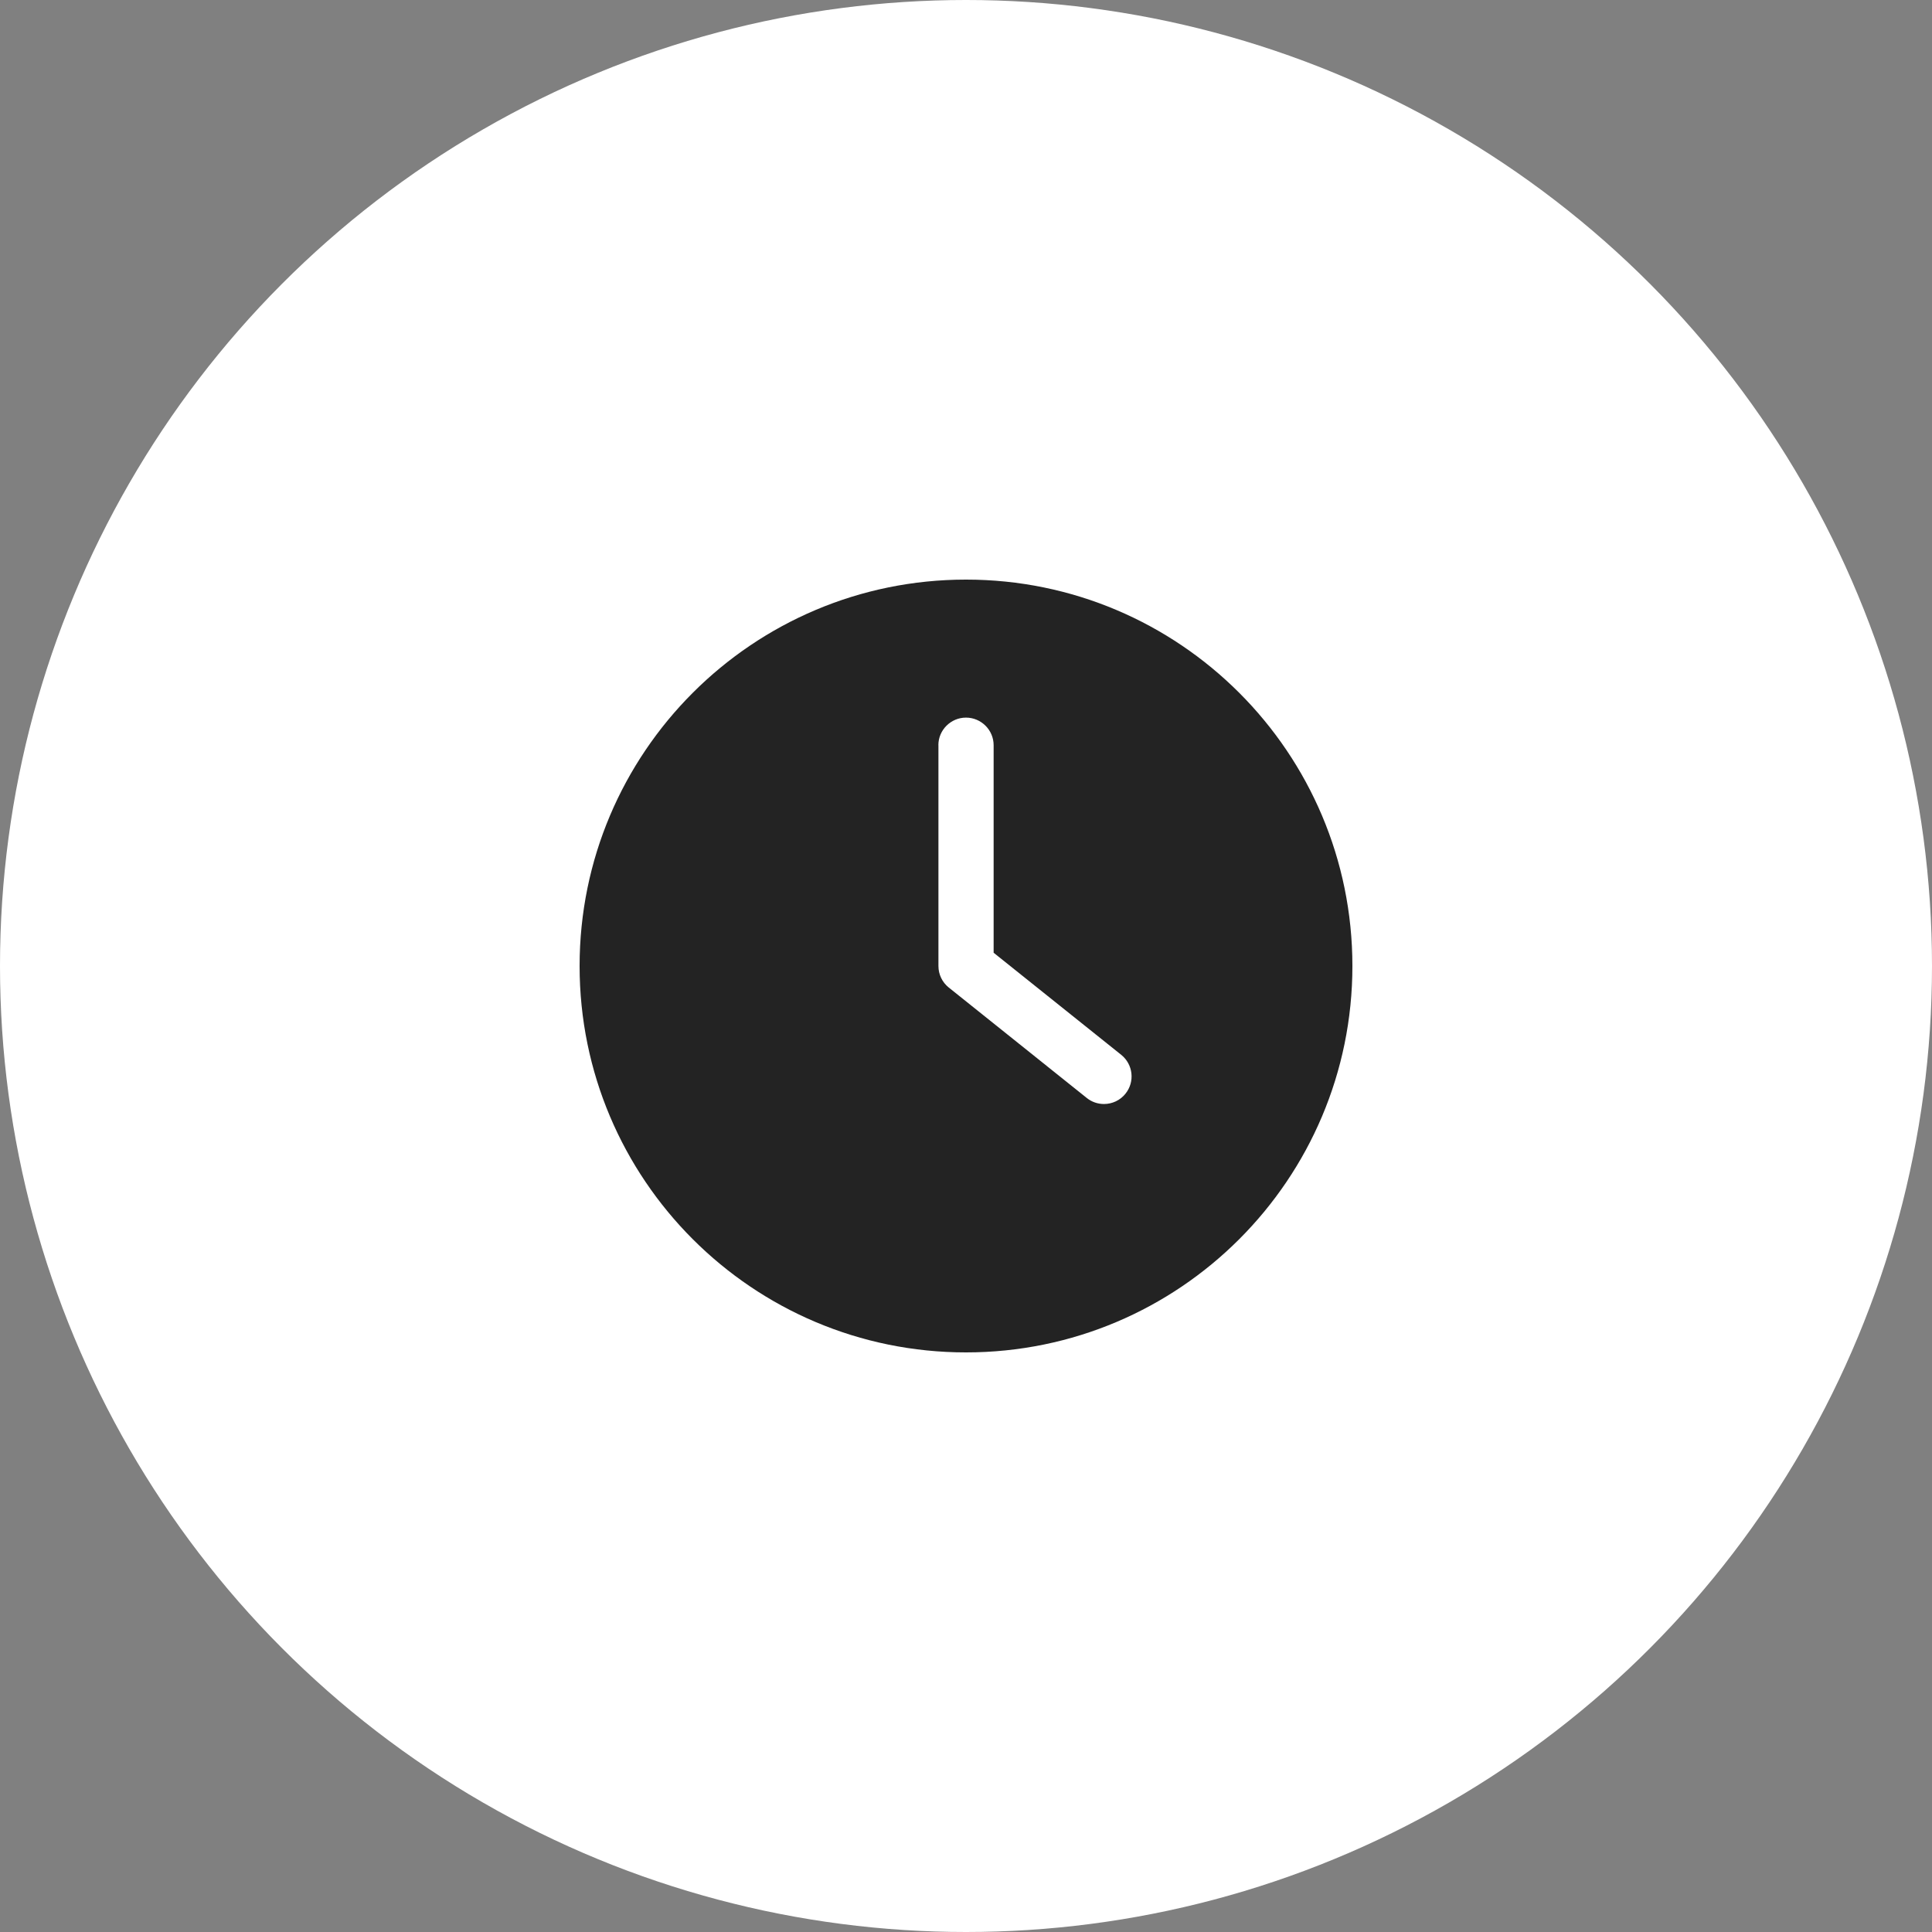
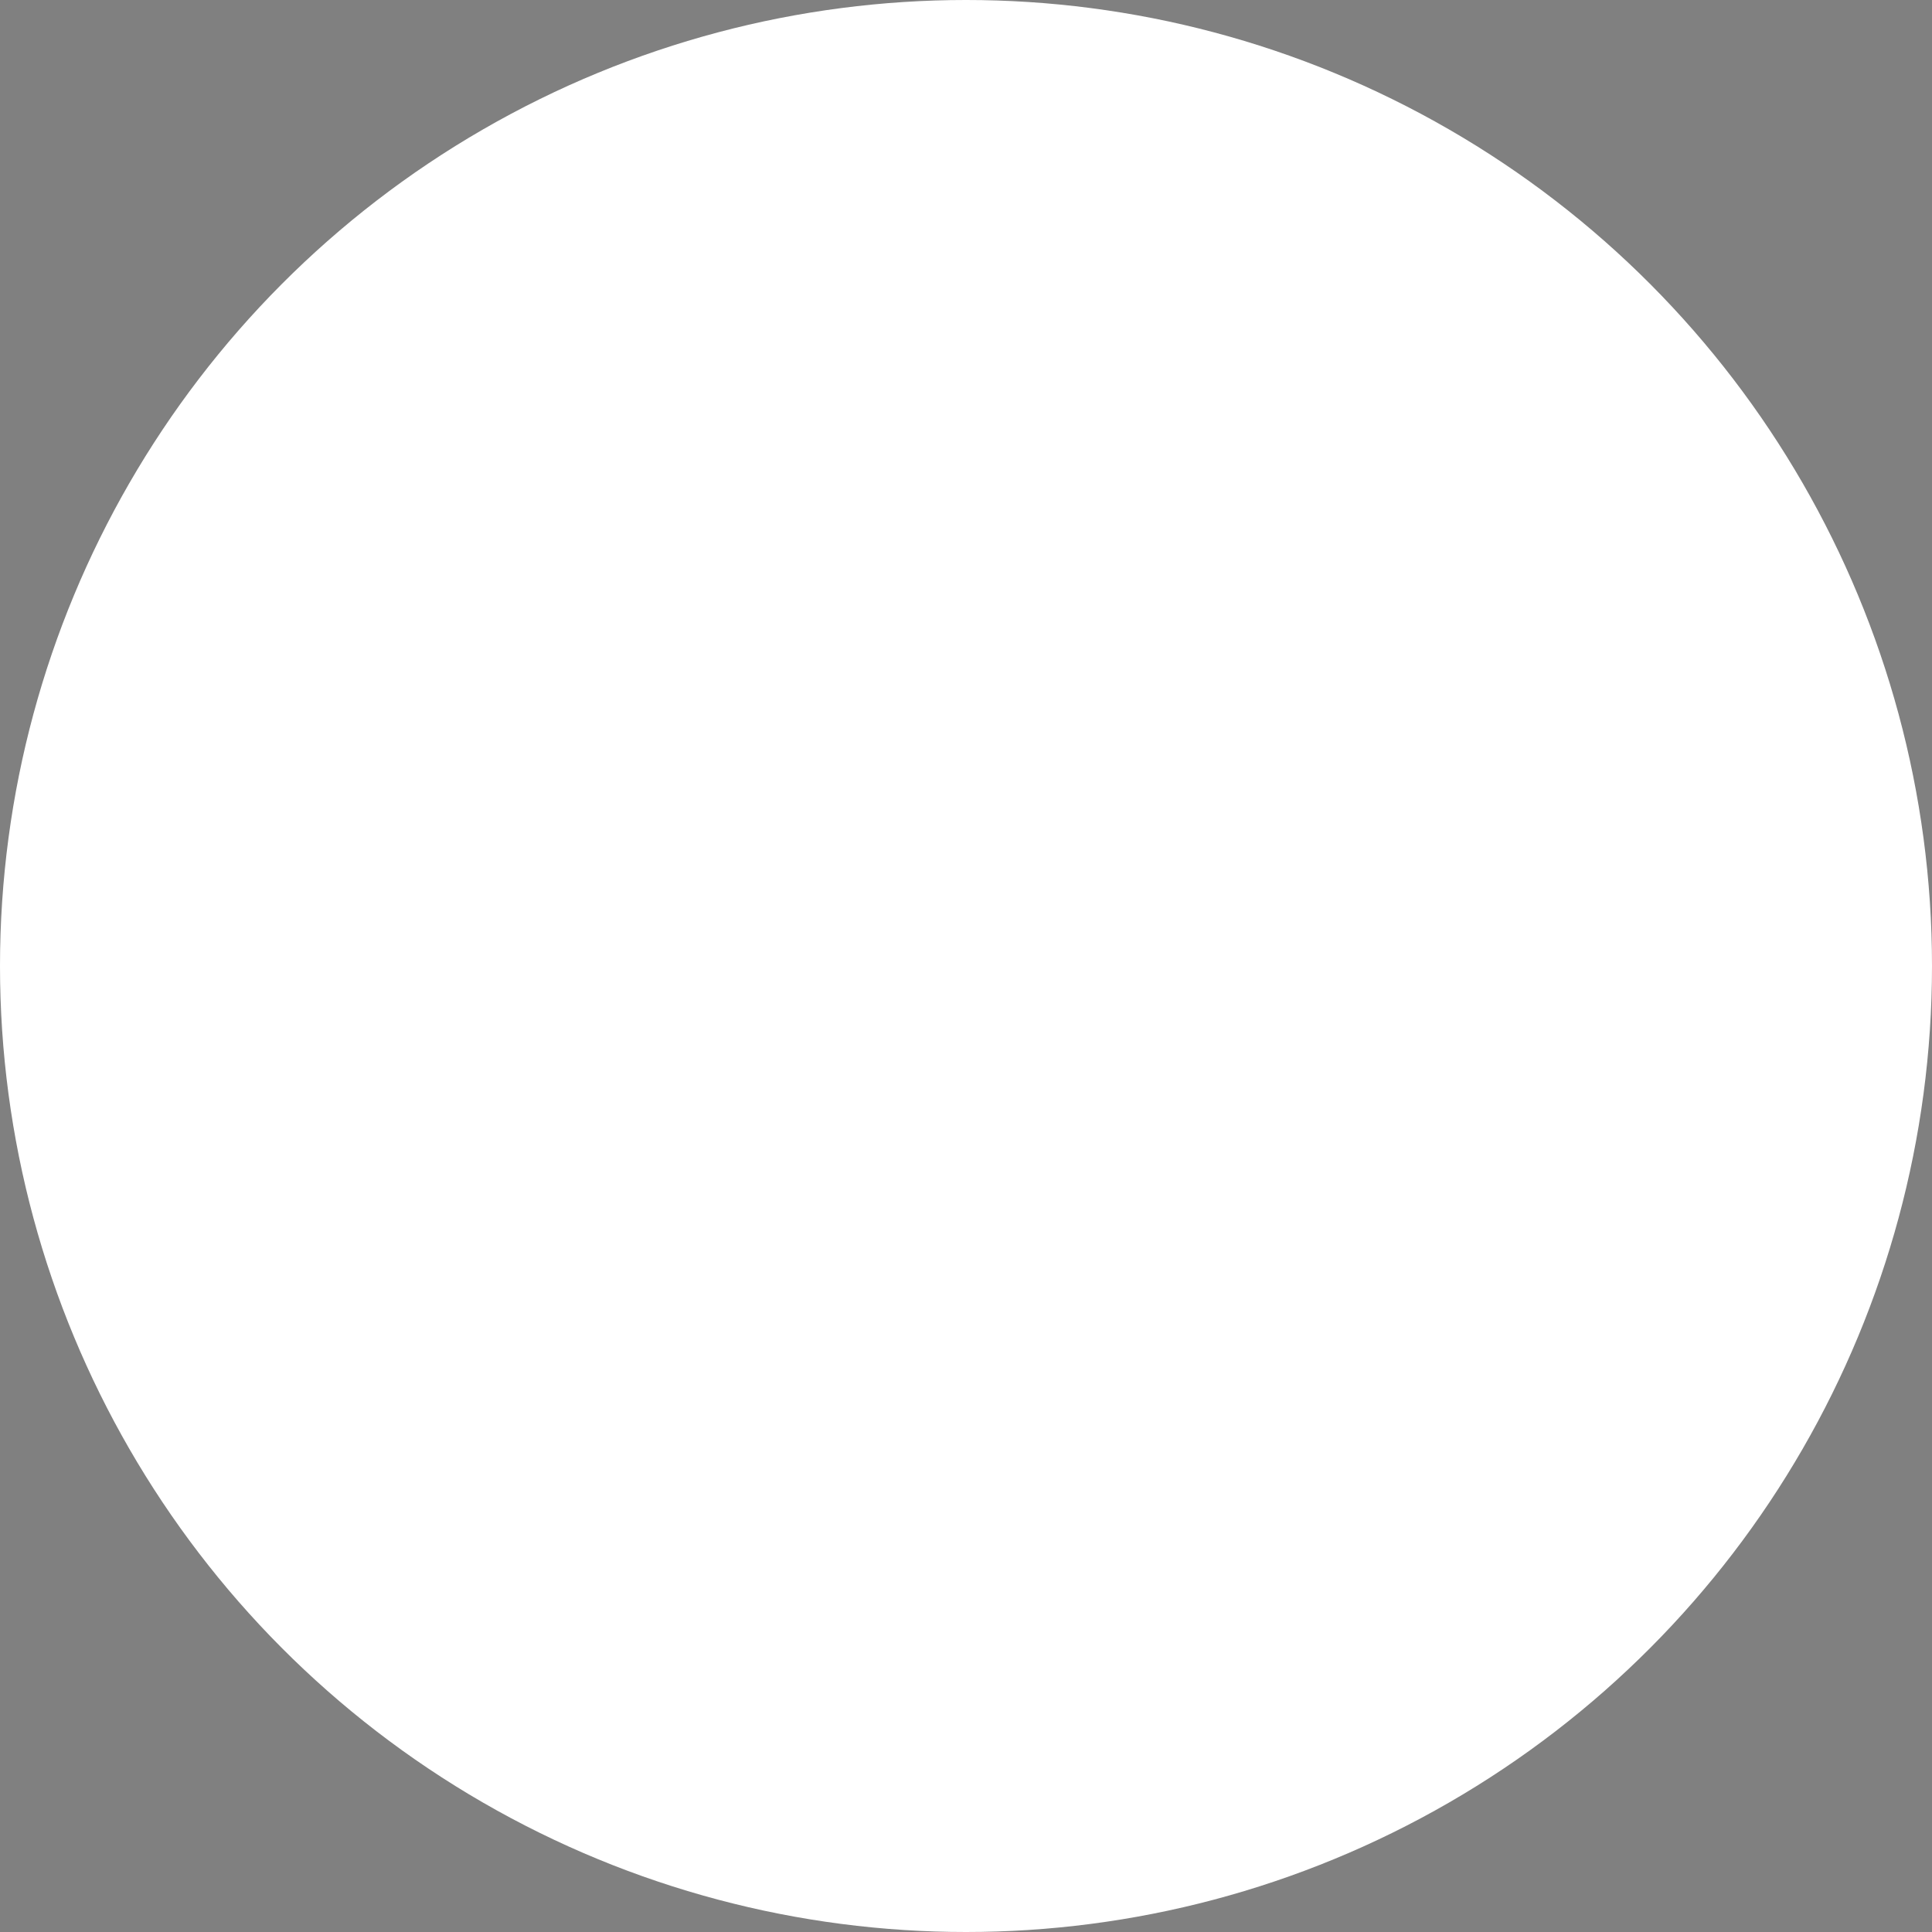
<svg xmlns="http://www.w3.org/2000/svg" width="30" height="30" viewBox="0 0 30 30" fill="none">
  <rect x="0" y="0" width="30" height="30" fill="#808080" stroke="none" />
  <circle cx="15" cy="15" r="15" fill="white" />
  <g clip-path="url(#clip0_1134_672)">
-     <path d="M15 21C18.313 21 21 18.313 21 15C21 11.687 18.313 9 15 9C11.687 9 9 11.687 9 15C9 18.313 11.687 21 15 21ZM14.571 11.571C14.571 11.336 14.764 11.143 15 11.143C15.236 11.143 15.429 11.336 15.429 11.571V14.794L17.411 16.38C17.595 16.528 17.625 16.798 17.477 16.982C17.394 17.087 17.269 17.143 17.143 17.143C17.049 17.143 16.954 17.113 16.875 17.049L14.732 15.334C14.631 15.253 14.572 15.131 14.572 15V11.571H14.571Z" fill="#232323" />
-   </g>
+     </g>
  <defs>
    <clipPath id="clip0_1134_672">
      <rect width="12" height="12" fill="white" transform="translate(9 9)" />
    </clipPath>
  </defs>
</svg>